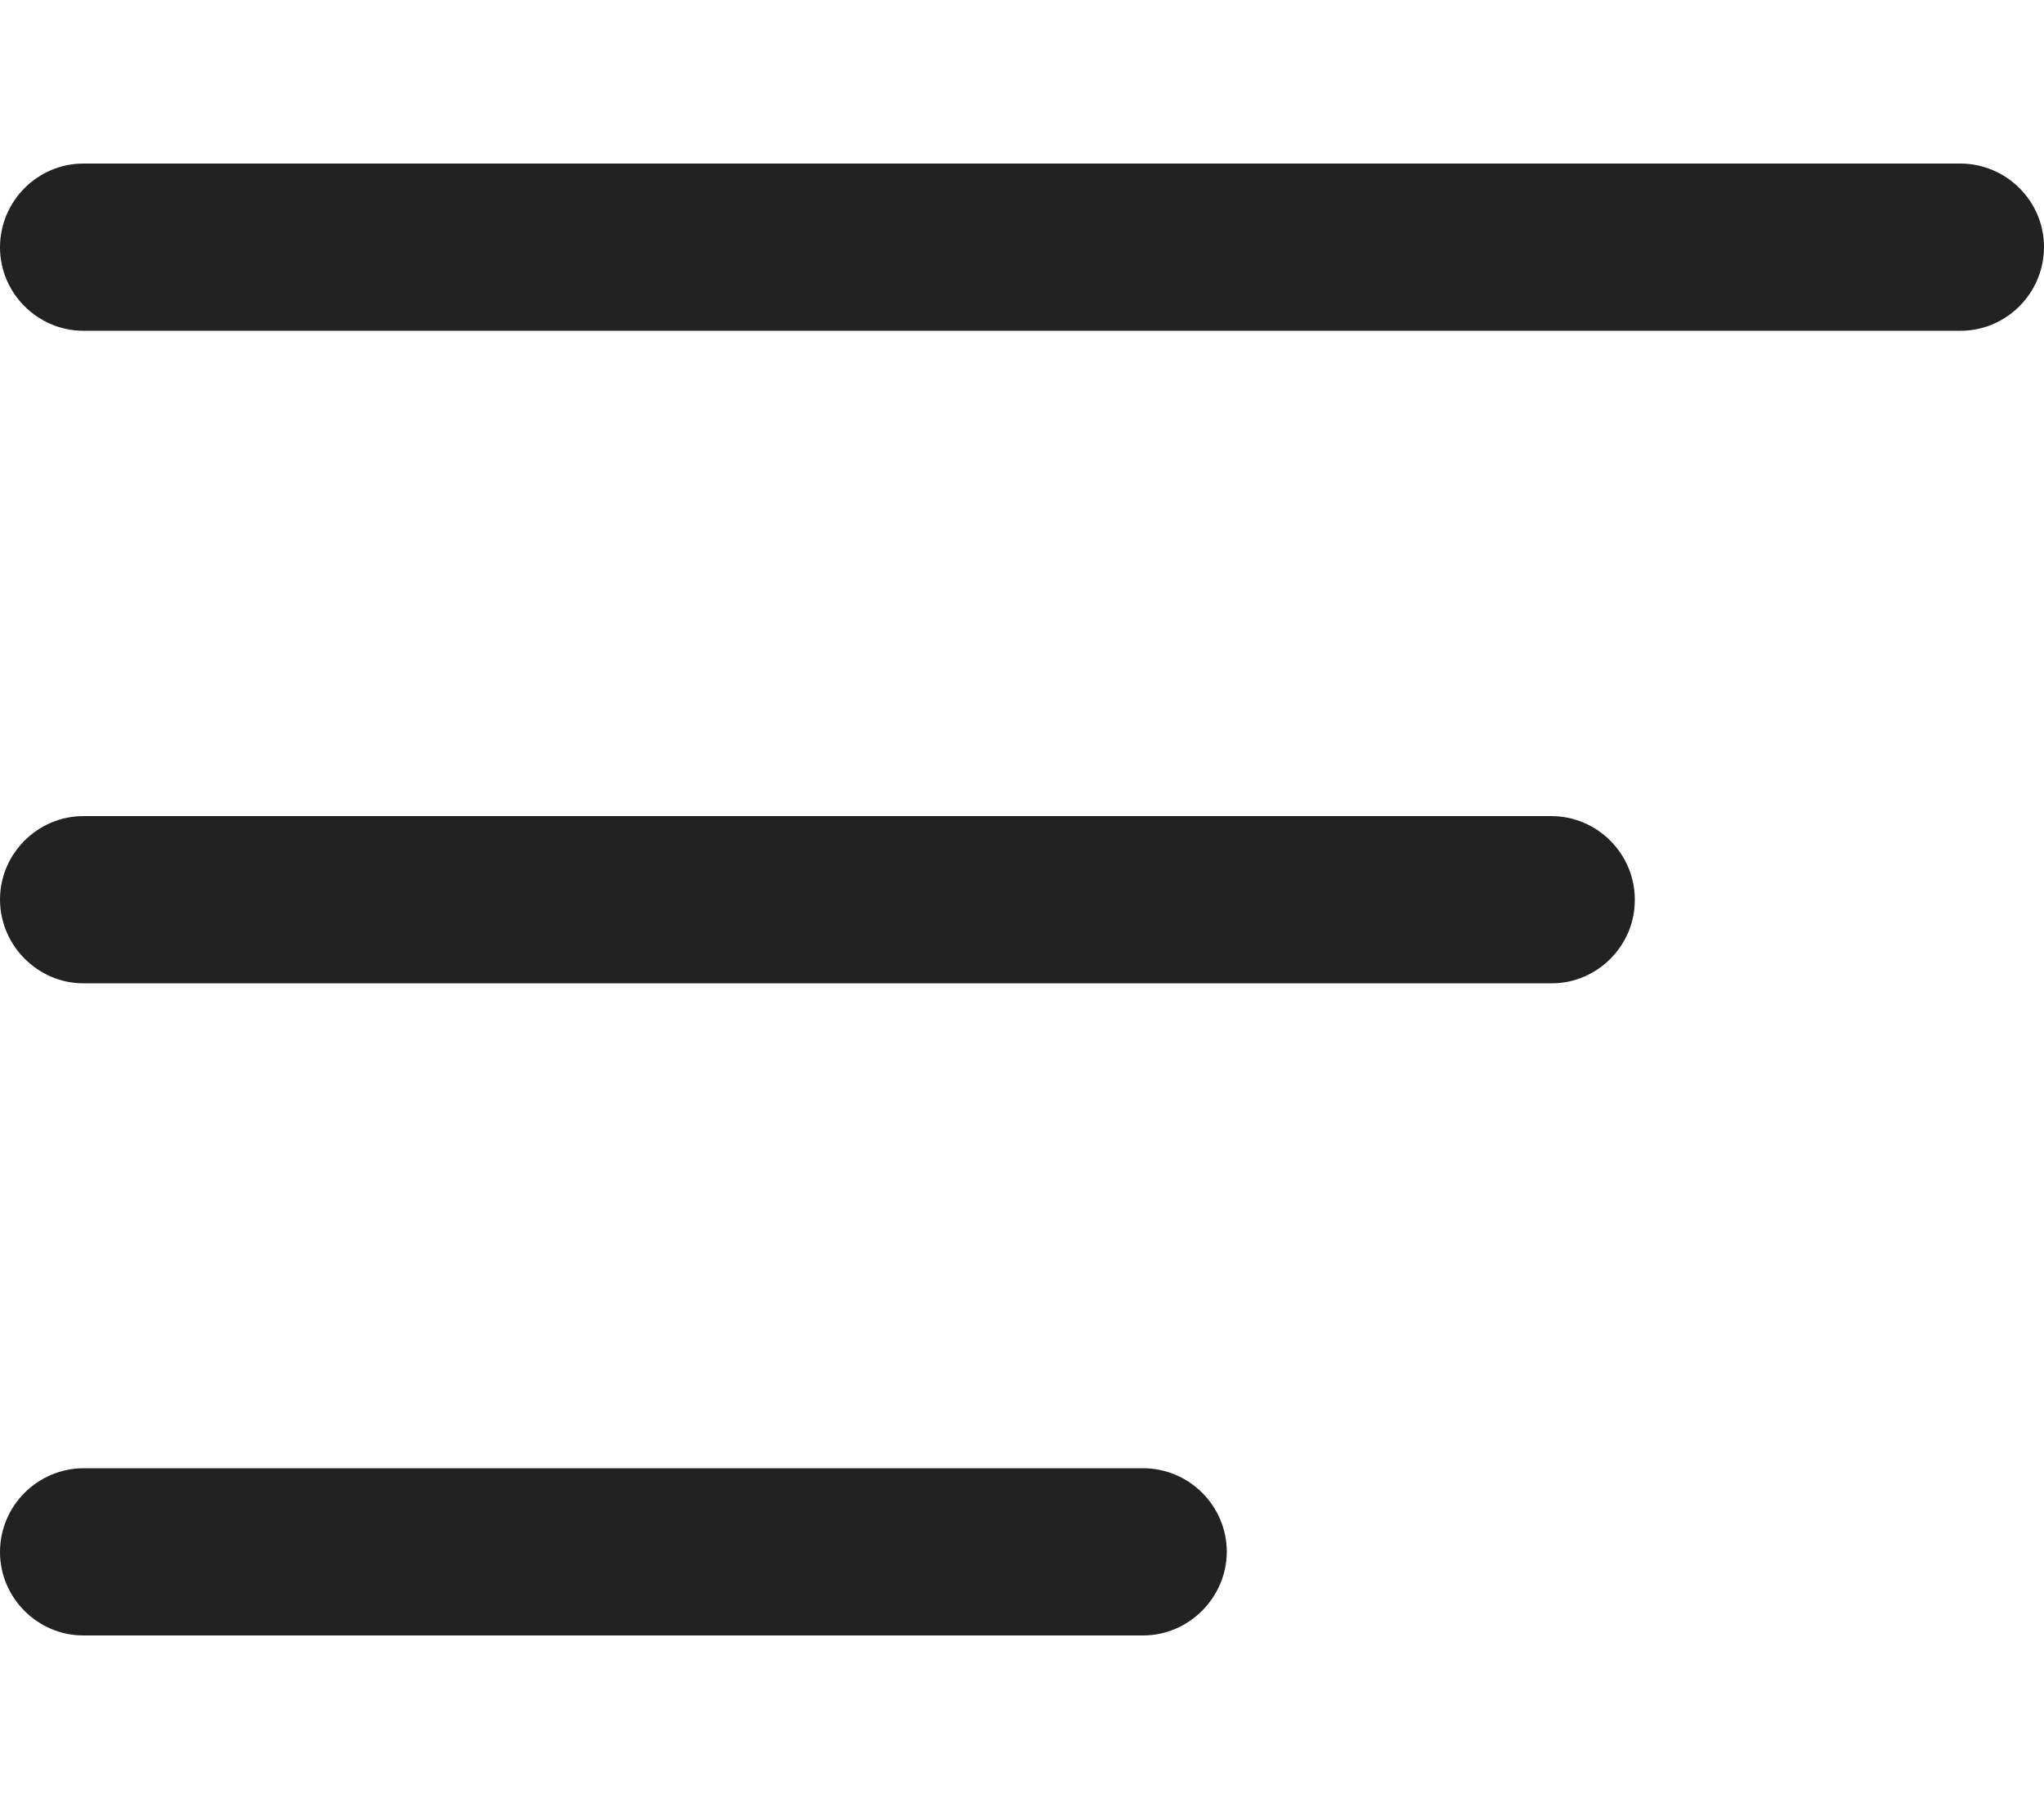
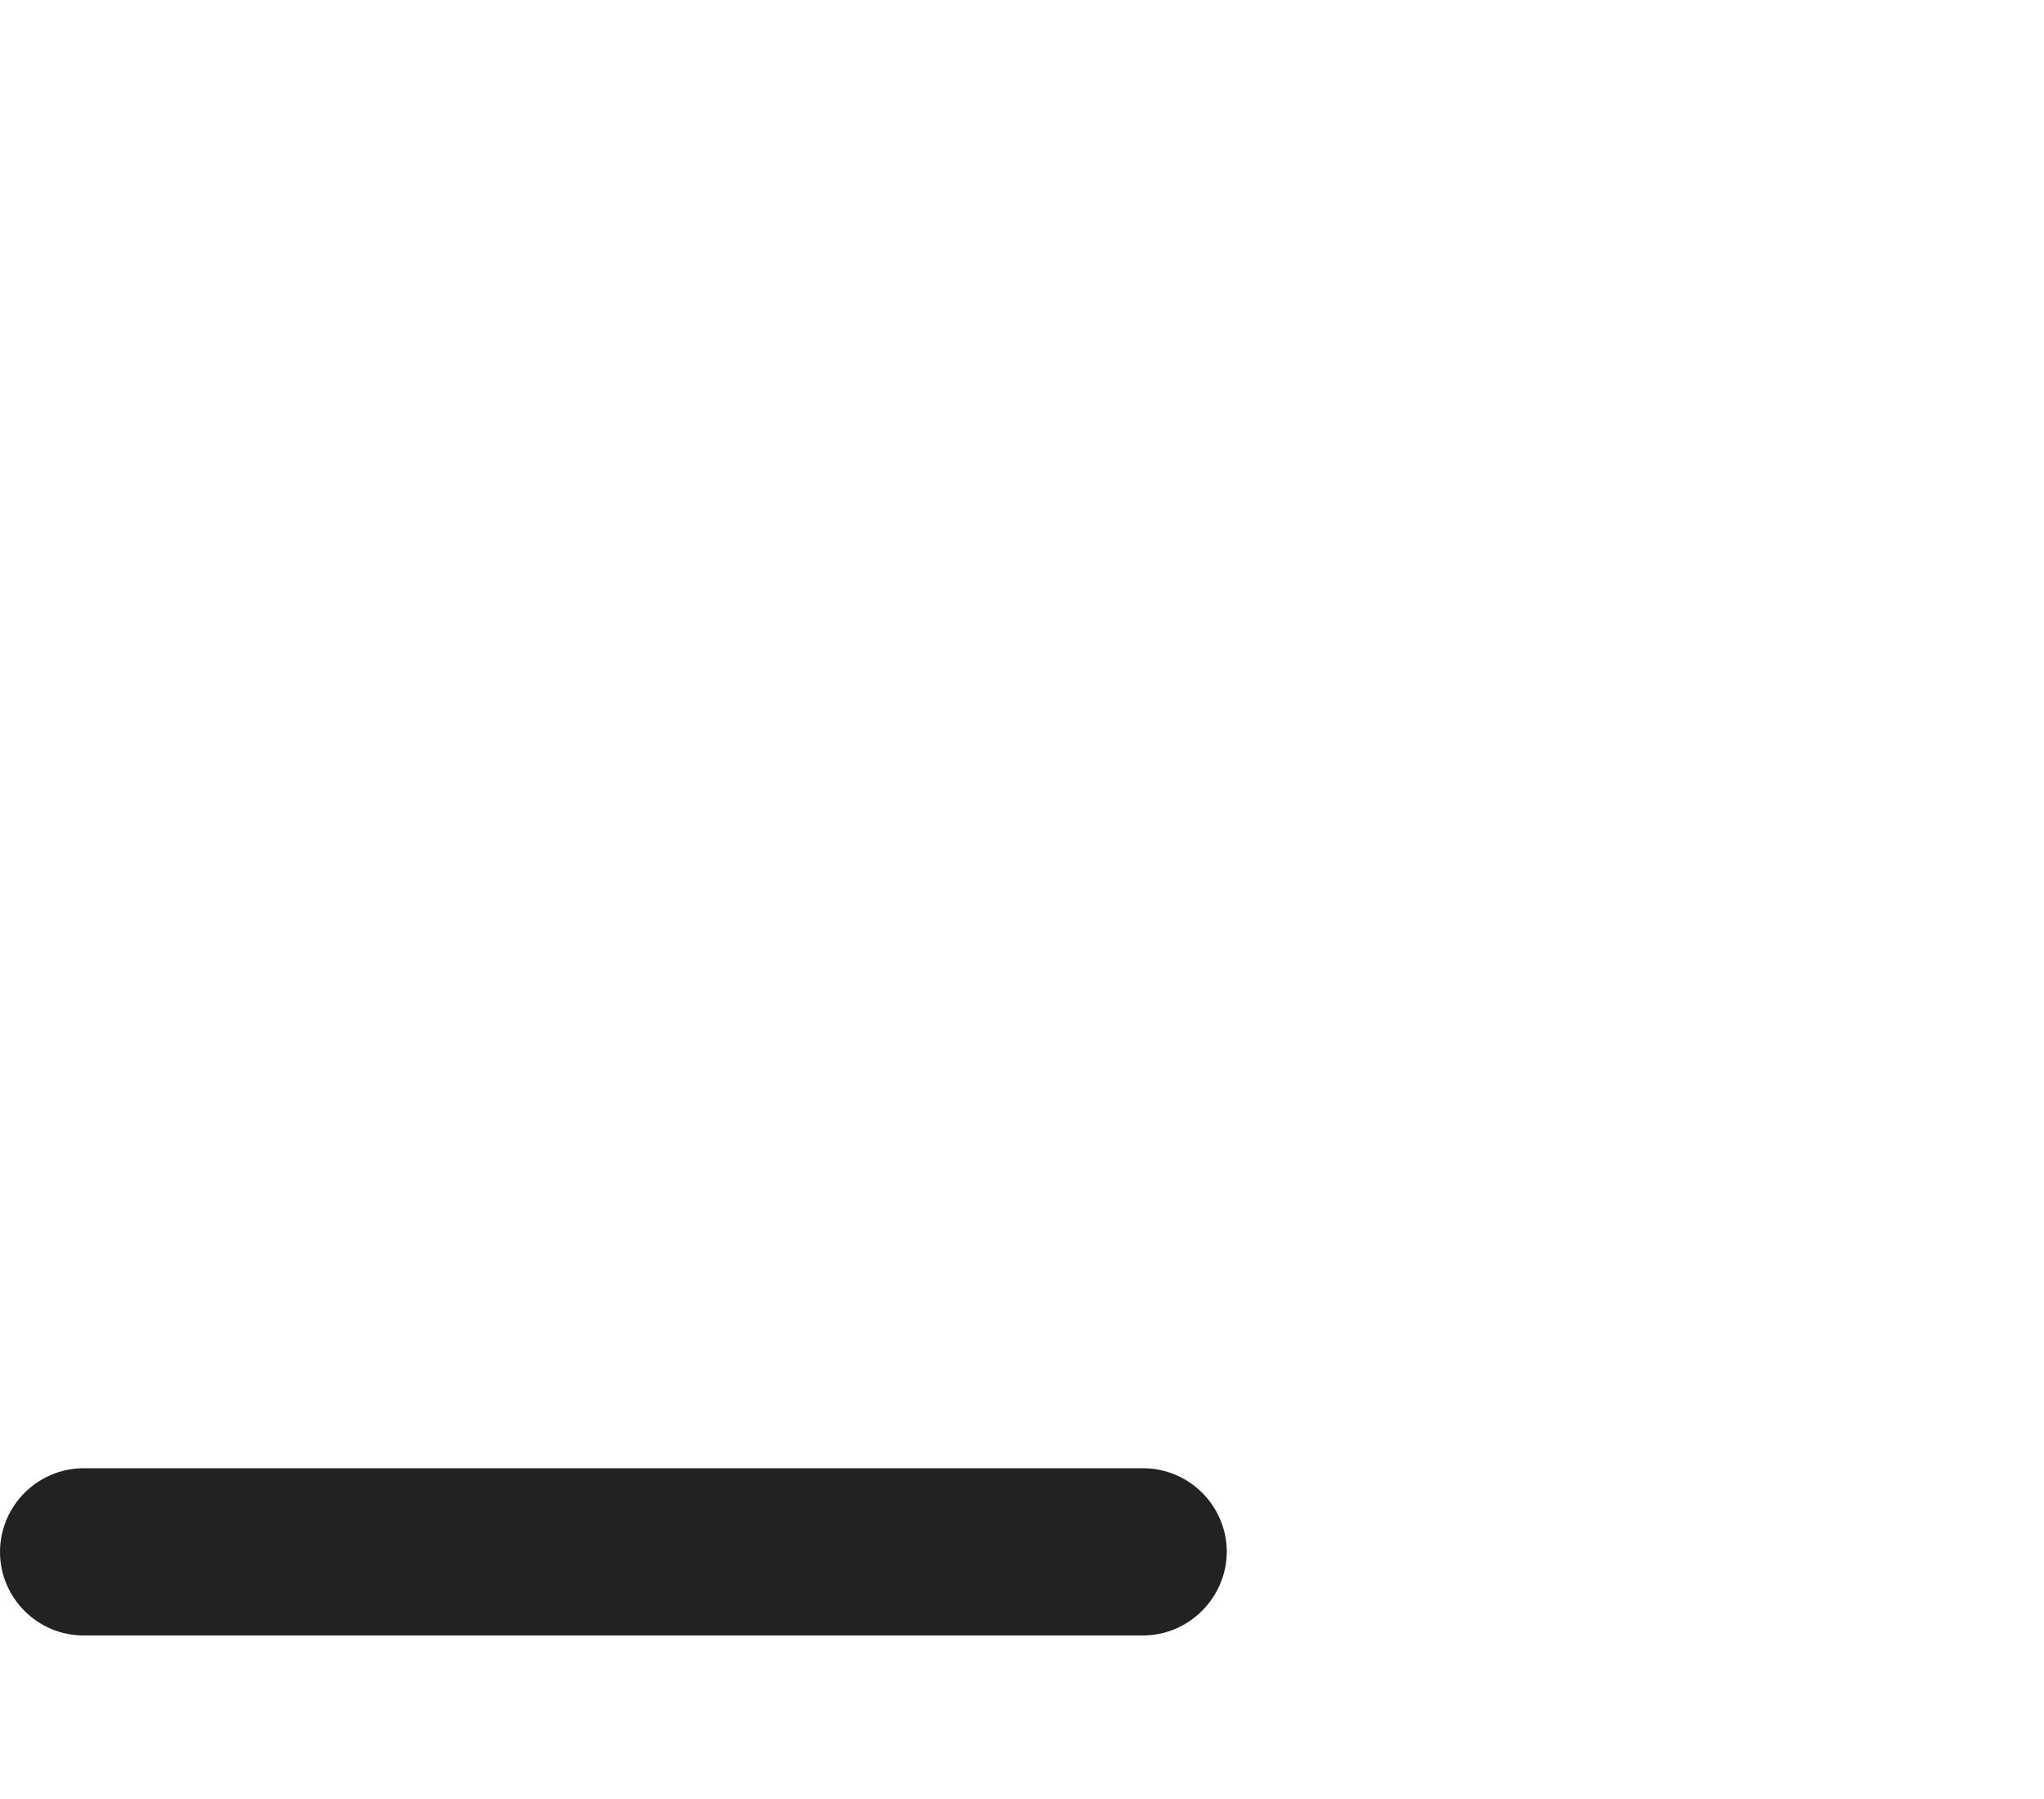
<svg xmlns="http://www.w3.org/2000/svg" version="1.1" id="レイヤー_1" x="0px" y="0px" viewBox="0 0 50 44" style="enable-background:new 0 0 50 44;" xml:space="preserve">
  <style type="text/css">
	.st0{display:none;}
	.st1{display:inline;fill:#76787C;}
	.st2{fill:#222222;}
	.st3{display:inline;}
	.st4{fill:#FFFFFF;}
</style>
  <g id="レイヤー_2_1_" class="st0">
-     <rect class="st1" width="50" height="44" />
-   </g>
+     </g>
  <g id="レイヤー_1_1_">
-     <path class="st2" d="M47.96,8.09H2.04C0.92,8.09,0,7.17,0,6.05v0C0,4.92,0.92,4,2.04,4h45.91C49.08,4,50,4.92,50,6.04v0   C50,7.17,49.08,8.09,47.96,8.09z" />
-     <path class="st2" d="M37.96,24.05H2.04C0.92,24.05,0,23.12,0,22v0c0-1.12,0.92-2.04,2.04-2.04h35.91c1.12,0,2.04,0.92,2.04,2.04v0   C40,23.12,39.08,24.05,37.96,24.05z" />
    <path class="st2" d="M27.96,40H2.04C0.92,40,0,39.08,0,37.96v0c0-1.13,0.92-2.05,2.05-2.05h25.91c1.13,0,2.05,0.92,2.05,2.05v0   C30,39.08,29.08,40,27.96,40z" />
  </g>
  <g id="レイヤー_1のコピー" class="st0">
    <g class="st3">
      <path class="st4" d="M37.89,37.78L9.22,9.11c-0.62-0.62-0.62-1.64,0-2.26l0.63-0.63c0.62-0.62,1.64-0.62,2.26,0L40.79,34.9    c0.62,0.62,0.62,1.64,0,2.26l-0.63,0.63C39.53,38.41,38.52,38.41,37.89,37.78z" />
-       <path class="st4" d="M40.78,9.11L12.11,37.78c-0.62,0.62-1.64,0.62-2.26,0l-0.63-0.63c-0.62-0.62-0.62-1.64,0-2.26L37.89,6.22    c0.62-0.62,1.64-0.62,2.26,0l0.63,0.63C41.41,7.47,41.41,8.48,40.78,9.11z" />
    </g>
  </g>
</svg>